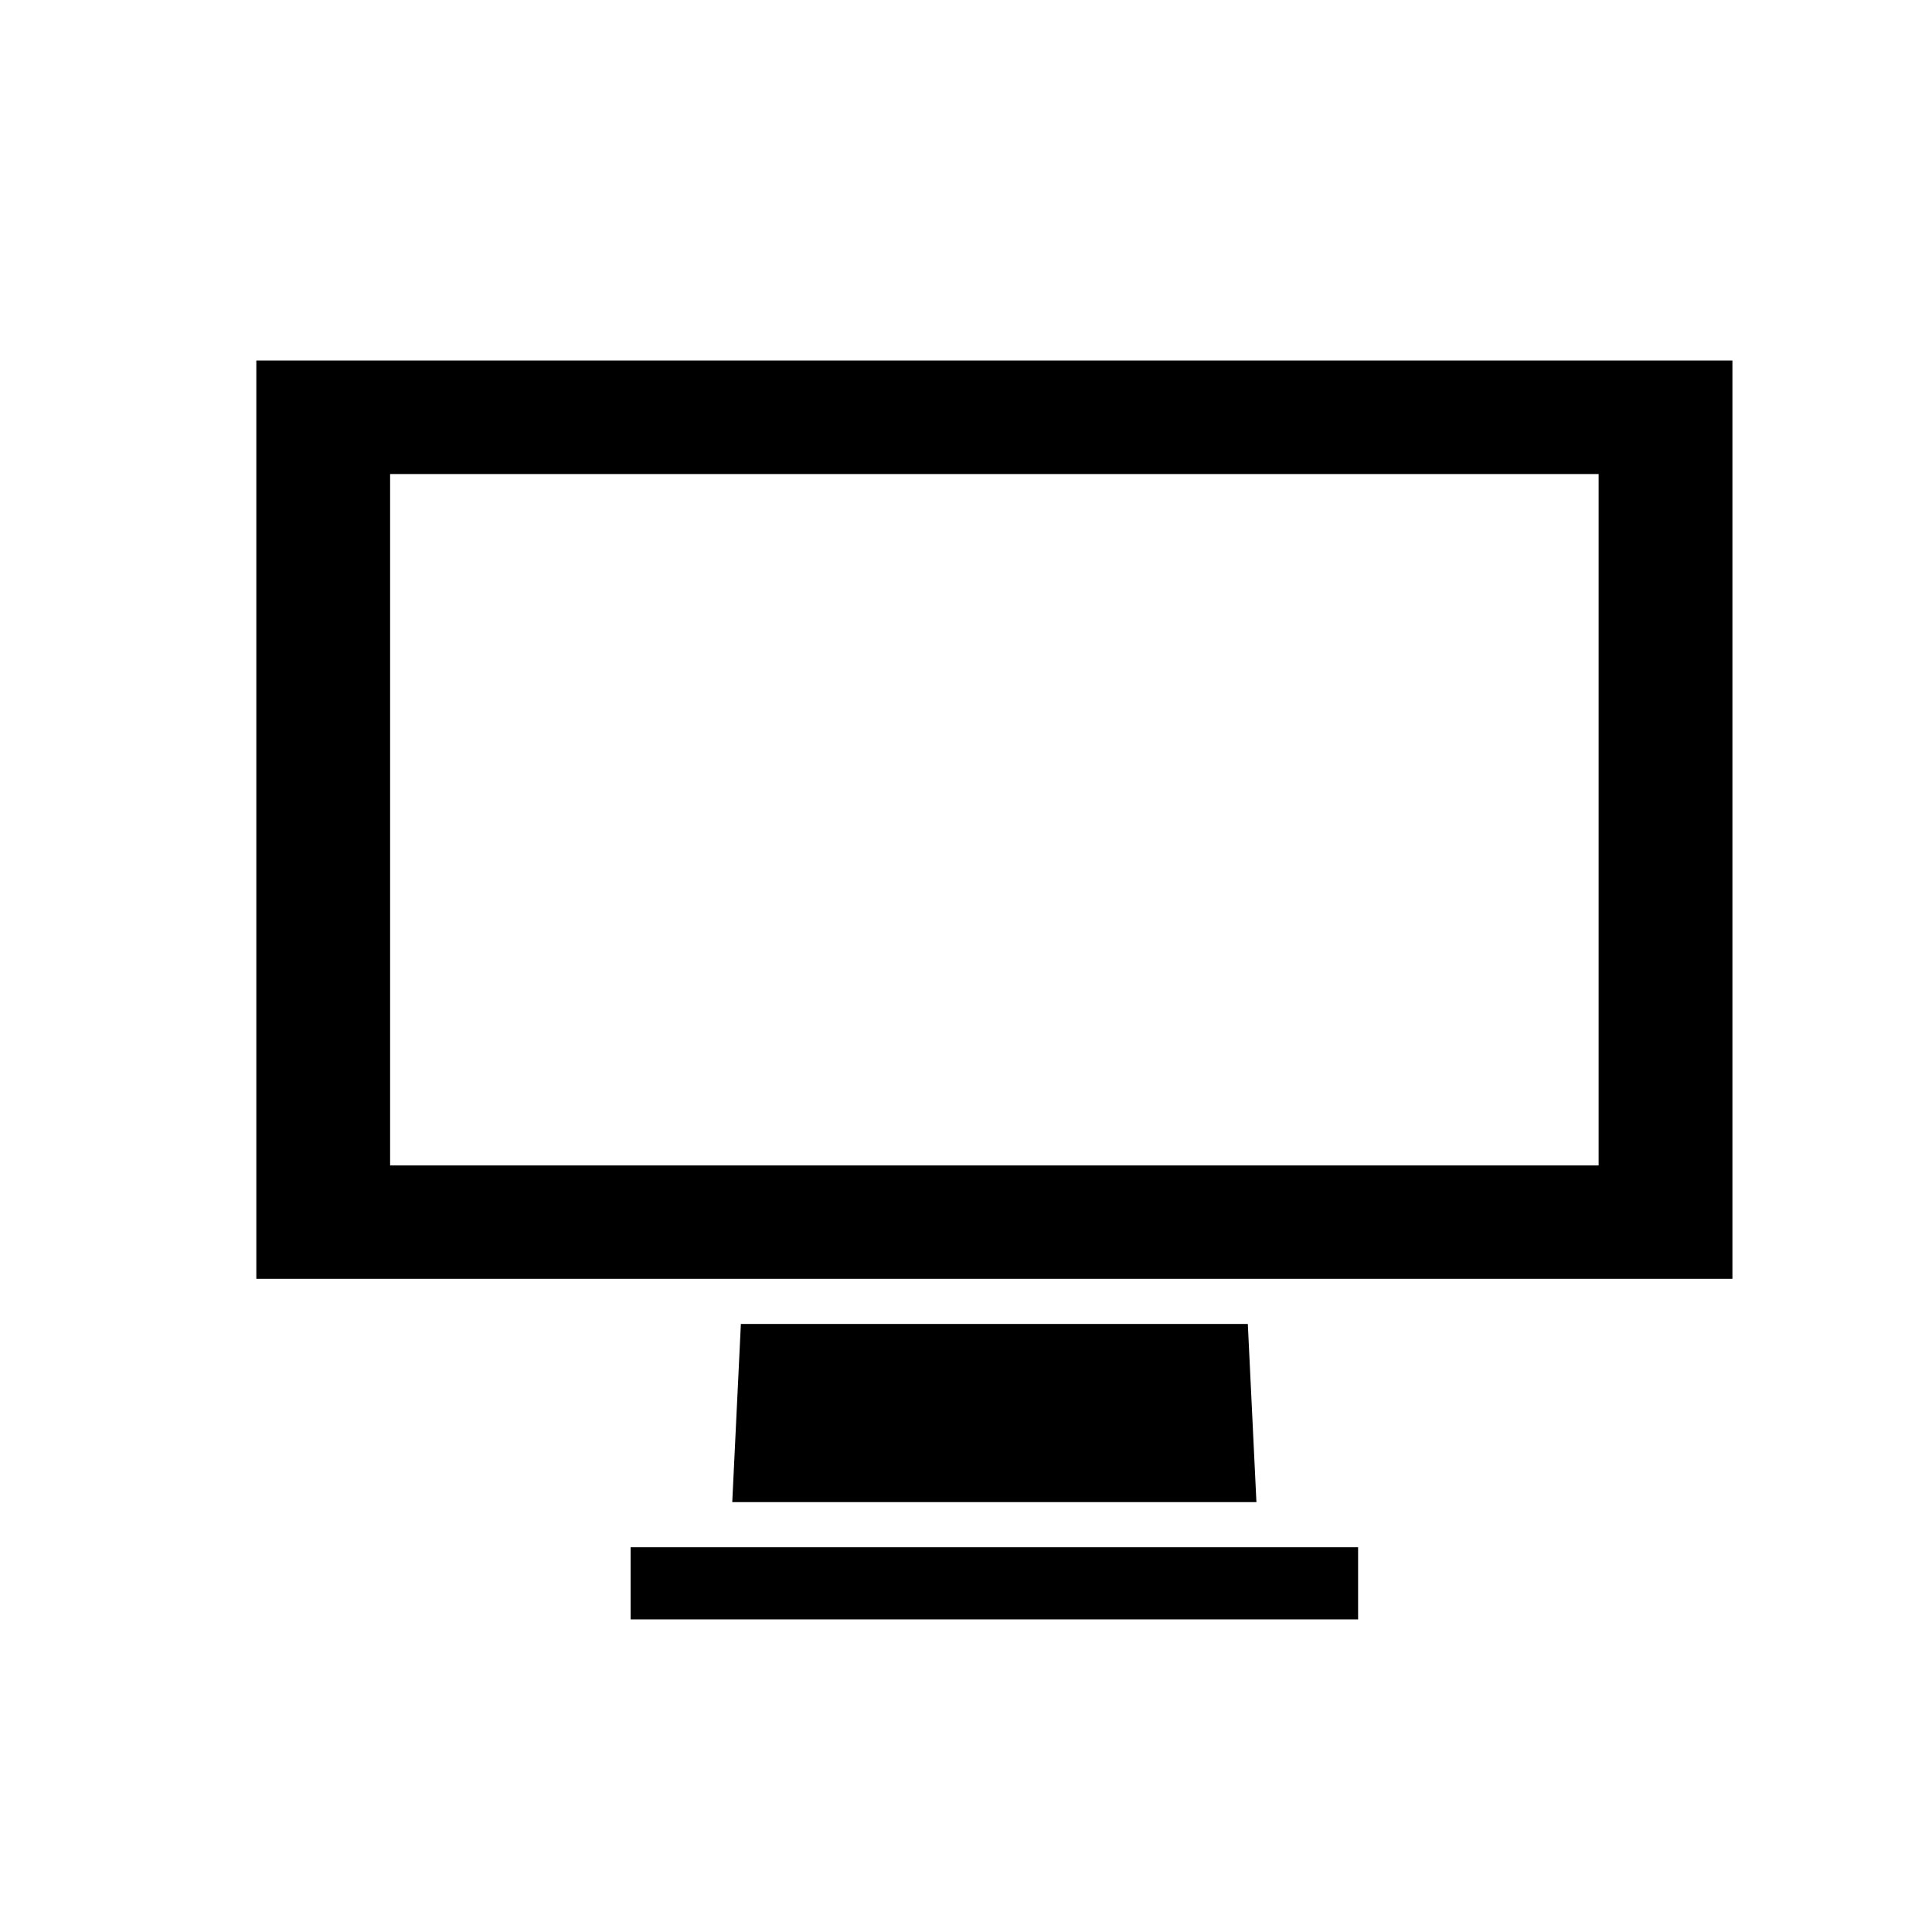
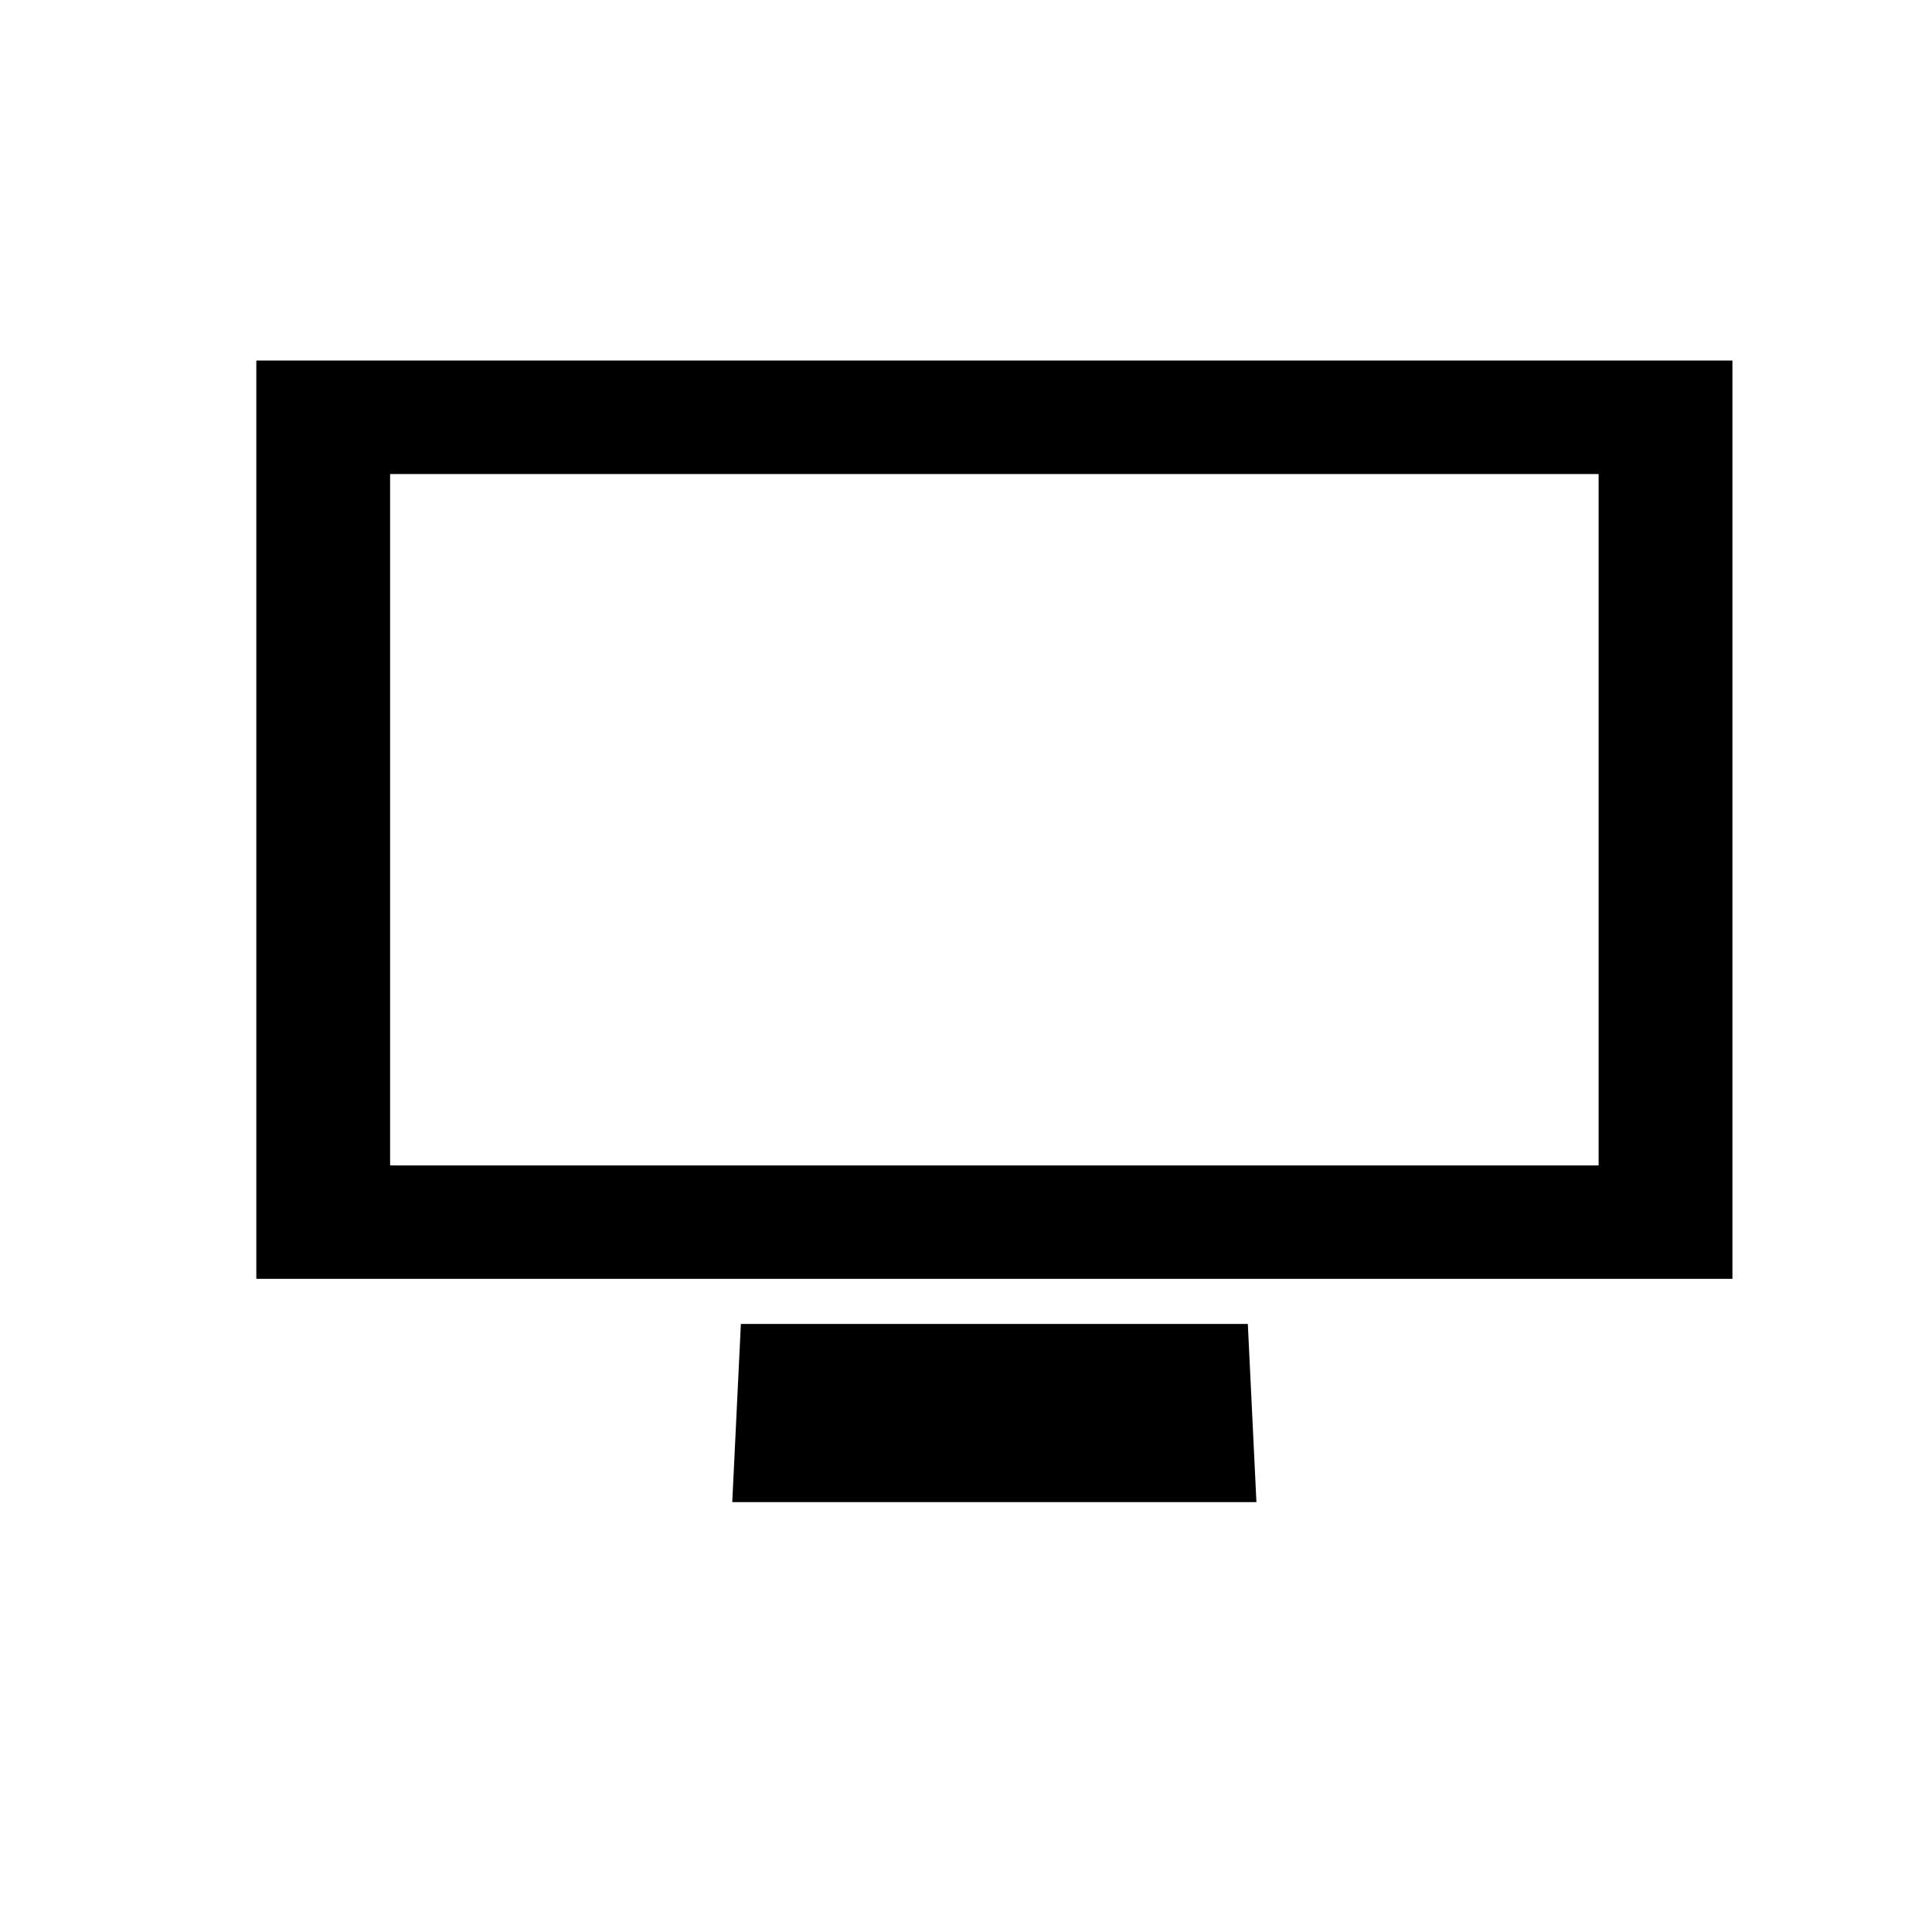
<svg xmlns="http://www.w3.org/2000/svg" fill="#000000" width="800px" height="800px" version="1.1" viewBox="144 144 512 512">
  <g>
    <path d="m340.34 494.86-2.285 47.219h138.91l-2.281-47.219z" />
    <path d="m474.11 482.9h129v-243.35h-391.18v243.36h129zm-226.73-30.051v-183.23h320.27v183.23z" />
-     <path d="m311.12 554.04v19.117h192.79v-19.117z" />
  </g>
</svg>